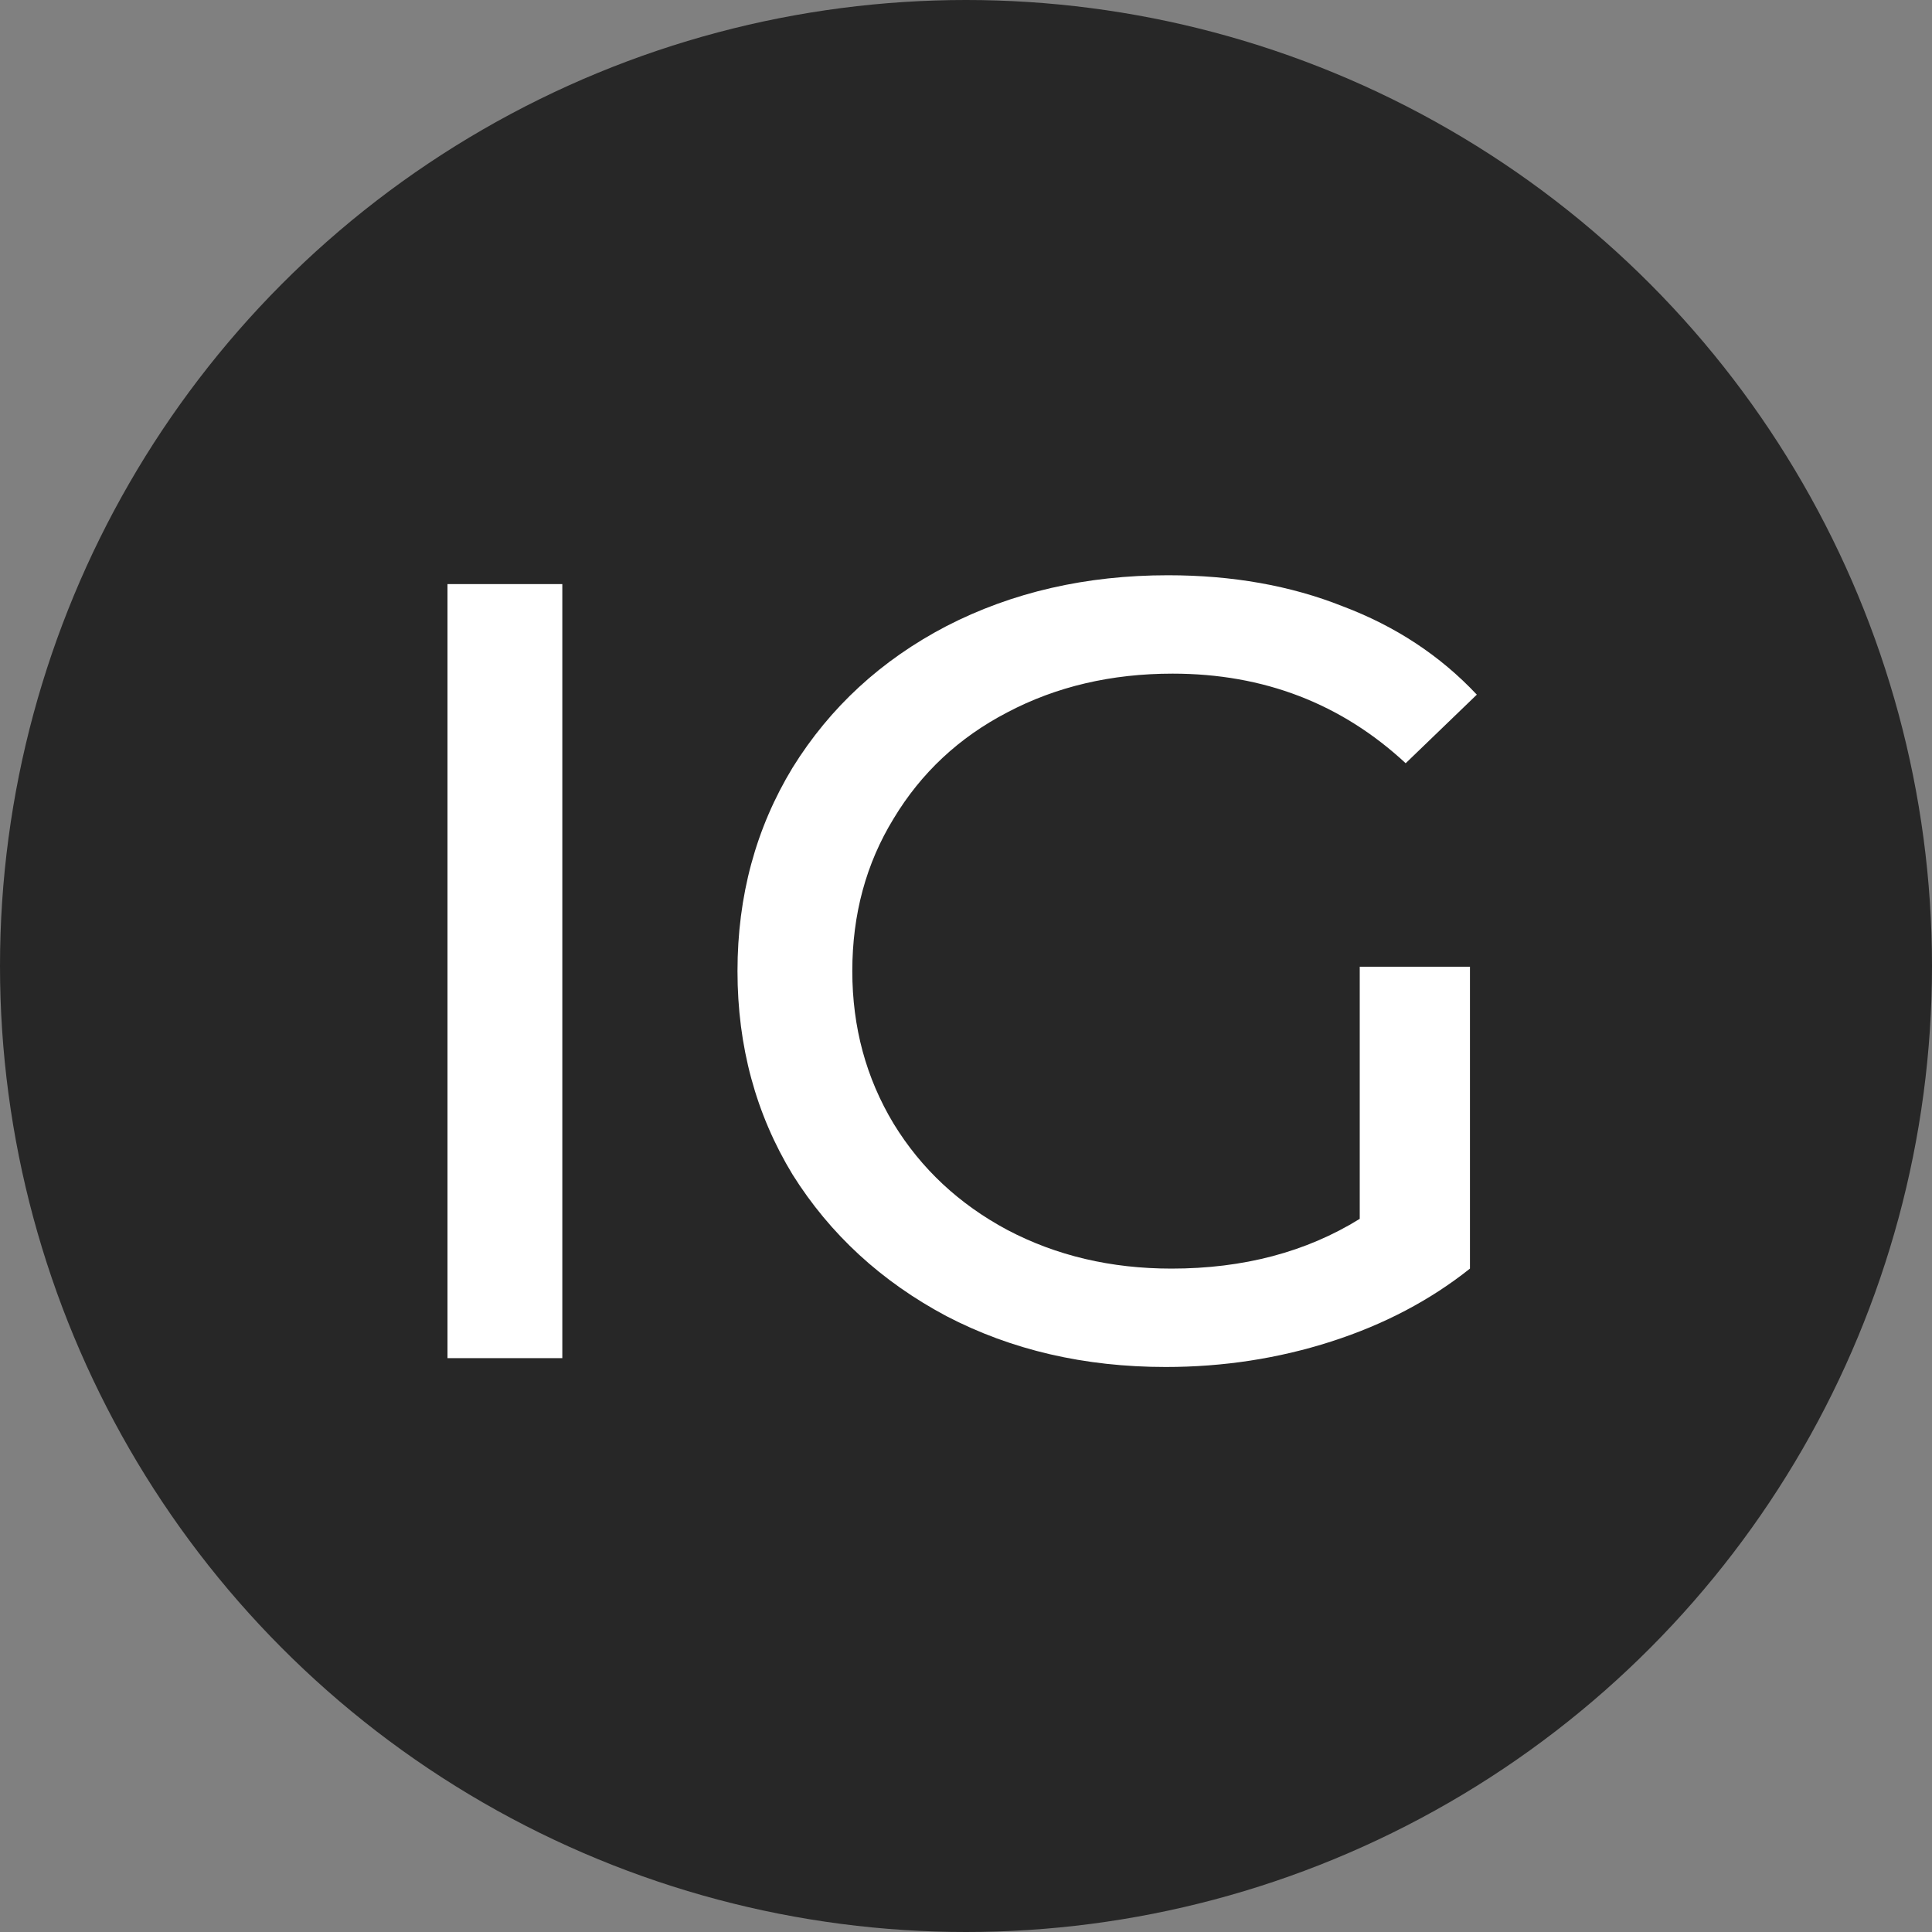
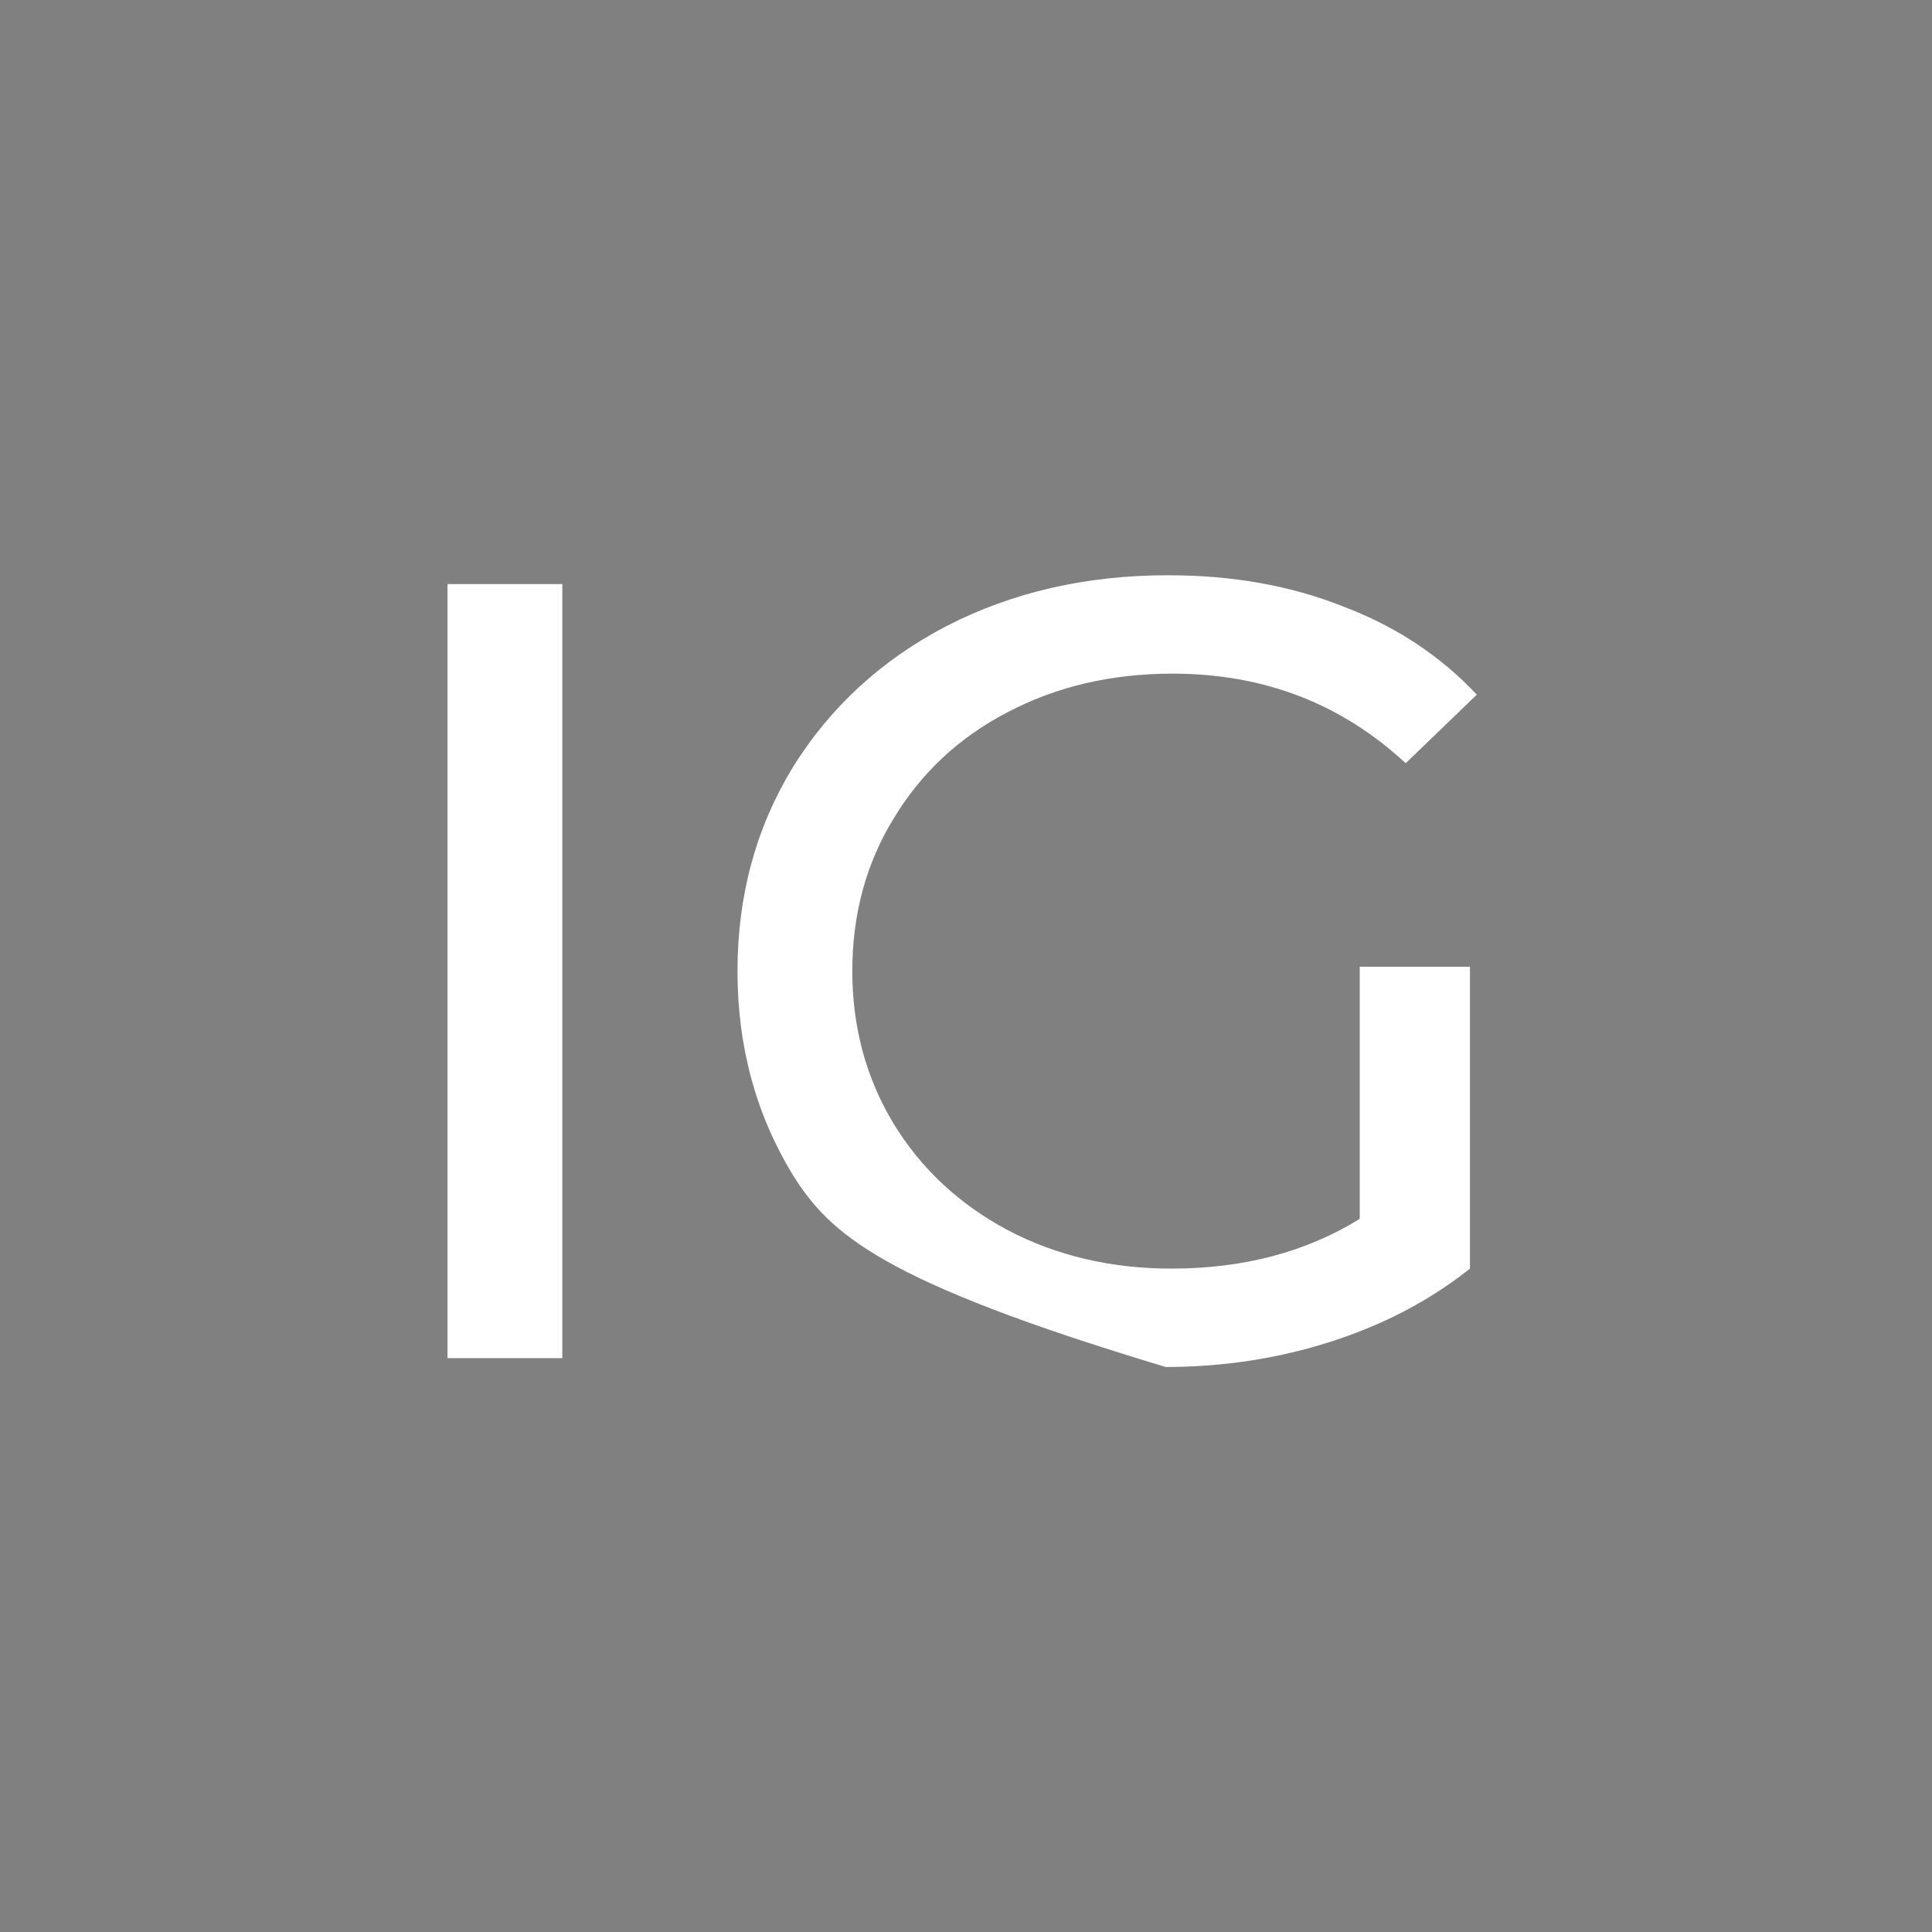
<svg xmlns="http://www.w3.org/2000/svg" width="40" height="40" viewBox="0 0 40 40" fill="none">
  <rect x="0" y="0" width="40" height="40" fill="#808080" stroke="none" />
-   <circle cx="20" cy="20" r="20" fill="#272727" />
  <path d="M9.265 12.093H11.642V28.119H9.265V12.093Z" fill="white" />
-   <path d="M28.152 20.015H30.434V26.265C29.61 26.921 28.651 27.425 27.558 27.776C26.464 28.127 25.323 28.302 24.135 28.302C22.455 28.302 20.942 27.951 19.595 27.249C18.248 26.532 17.186 25.555 16.41 24.319C15.649 23.067 15.269 21.663 15.269 20.106C15.269 18.549 15.649 17.145 16.41 15.893C17.186 14.642 18.248 13.665 19.595 12.963C20.958 12.261 22.487 11.91 24.182 11.91C25.513 11.91 26.718 12.123 27.795 12.551C28.889 12.963 29.816 13.573 30.576 14.382L29.103 15.802C27.771 14.566 26.163 13.947 24.277 13.947C23.01 13.947 21.869 14.214 20.855 14.749C19.856 15.268 19.072 16 18.502 16.947C17.931 17.878 17.646 18.931 17.646 20.106C17.646 21.266 17.931 22.319 18.502 23.266C19.072 24.197 19.856 24.929 20.855 25.464C21.869 25.998 23.002 26.265 24.254 26.265C25.743 26.265 27.043 25.922 28.152 25.235V20.015Z" fill="white" />
+   <path d="M28.152 20.015H30.434V26.265C29.61 26.921 28.651 27.425 27.558 27.776C26.464 28.127 25.323 28.302 24.135 28.302C18.248 26.532 17.186 25.555 16.41 24.319C15.649 23.067 15.269 21.663 15.269 20.106C15.269 18.549 15.649 17.145 16.41 15.893C17.186 14.642 18.248 13.665 19.595 12.963C20.958 12.261 22.487 11.91 24.182 11.91C25.513 11.91 26.718 12.123 27.795 12.551C28.889 12.963 29.816 13.573 30.576 14.382L29.103 15.802C27.771 14.566 26.163 13.947 24.277 13.947C23.01 13.947 21.869 14.214 20.855 14.749C19.856 15.268 19.072 16 18.502 16.947C17.931 17.878 17.646 18.931 17.646 20.106C17.646 21.266 17.931 22.319 18.502 23.266C19.072 24.197 19.856 24.929 20.855 25.464C21.869 25.998 23.002 26.265 24.254 26.265C25.743 26.265 27.043 25.922 28.152 25.235V20.015Z" fill="white" />
</svg>